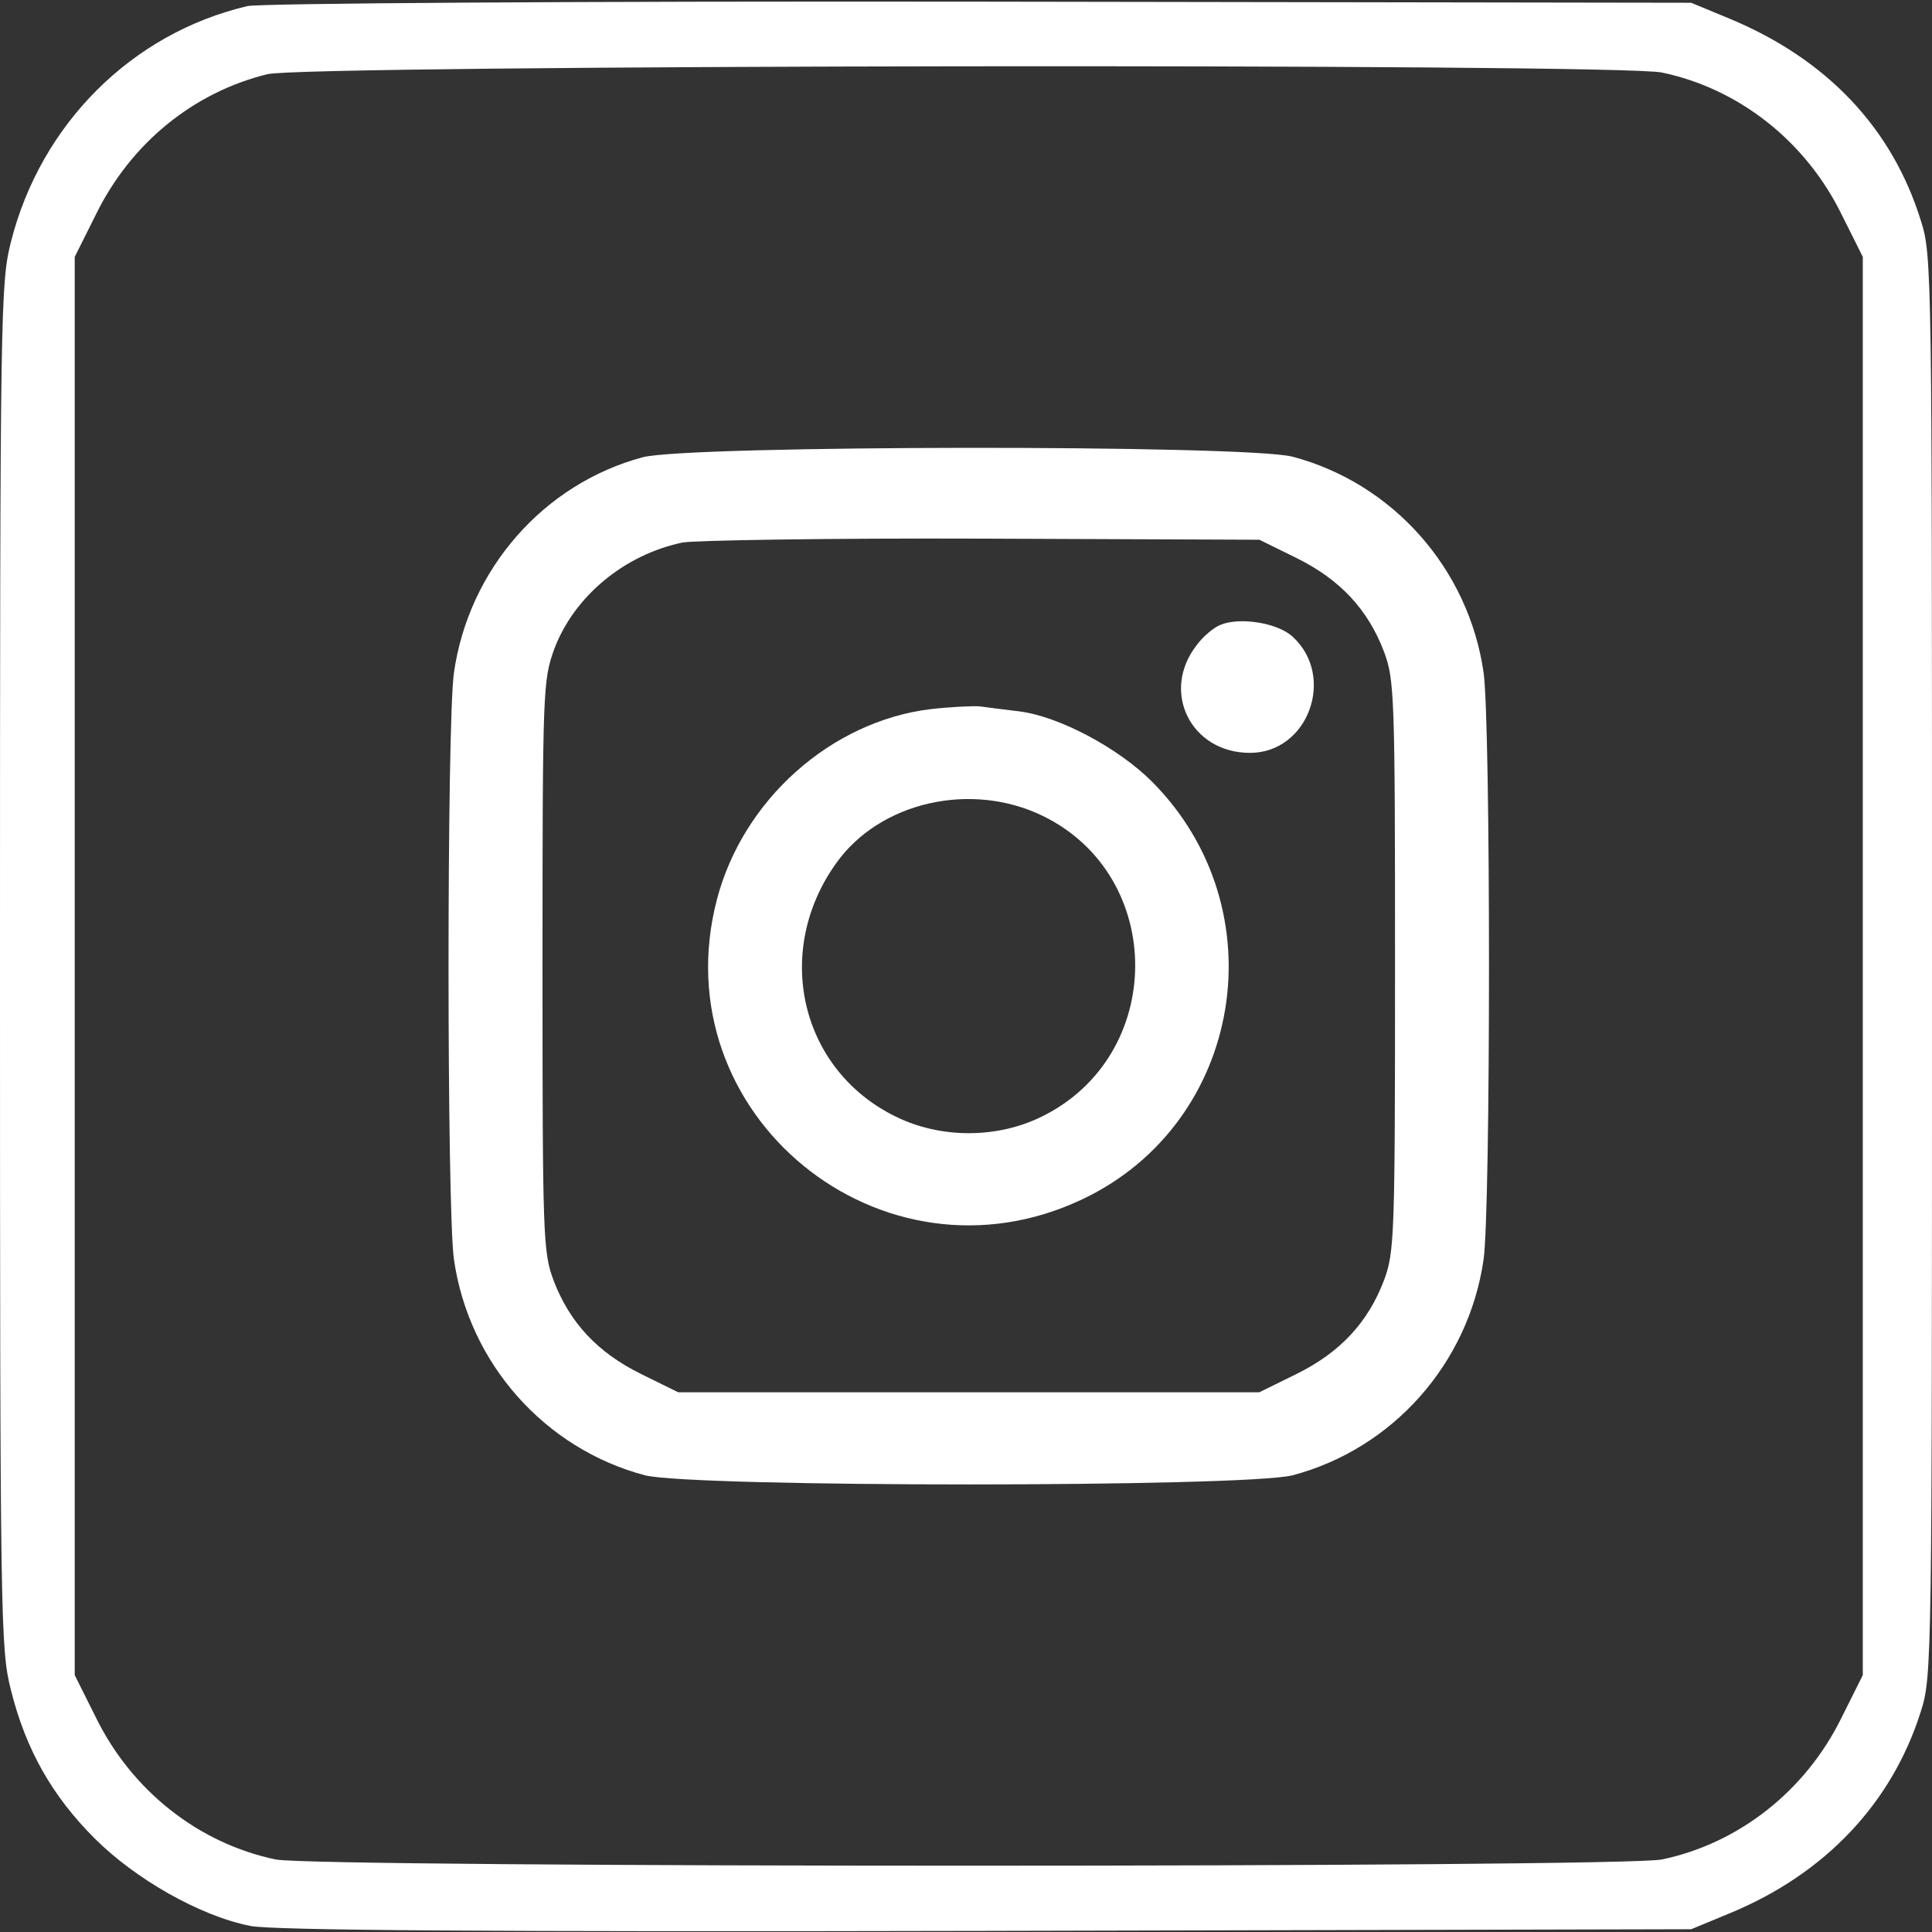
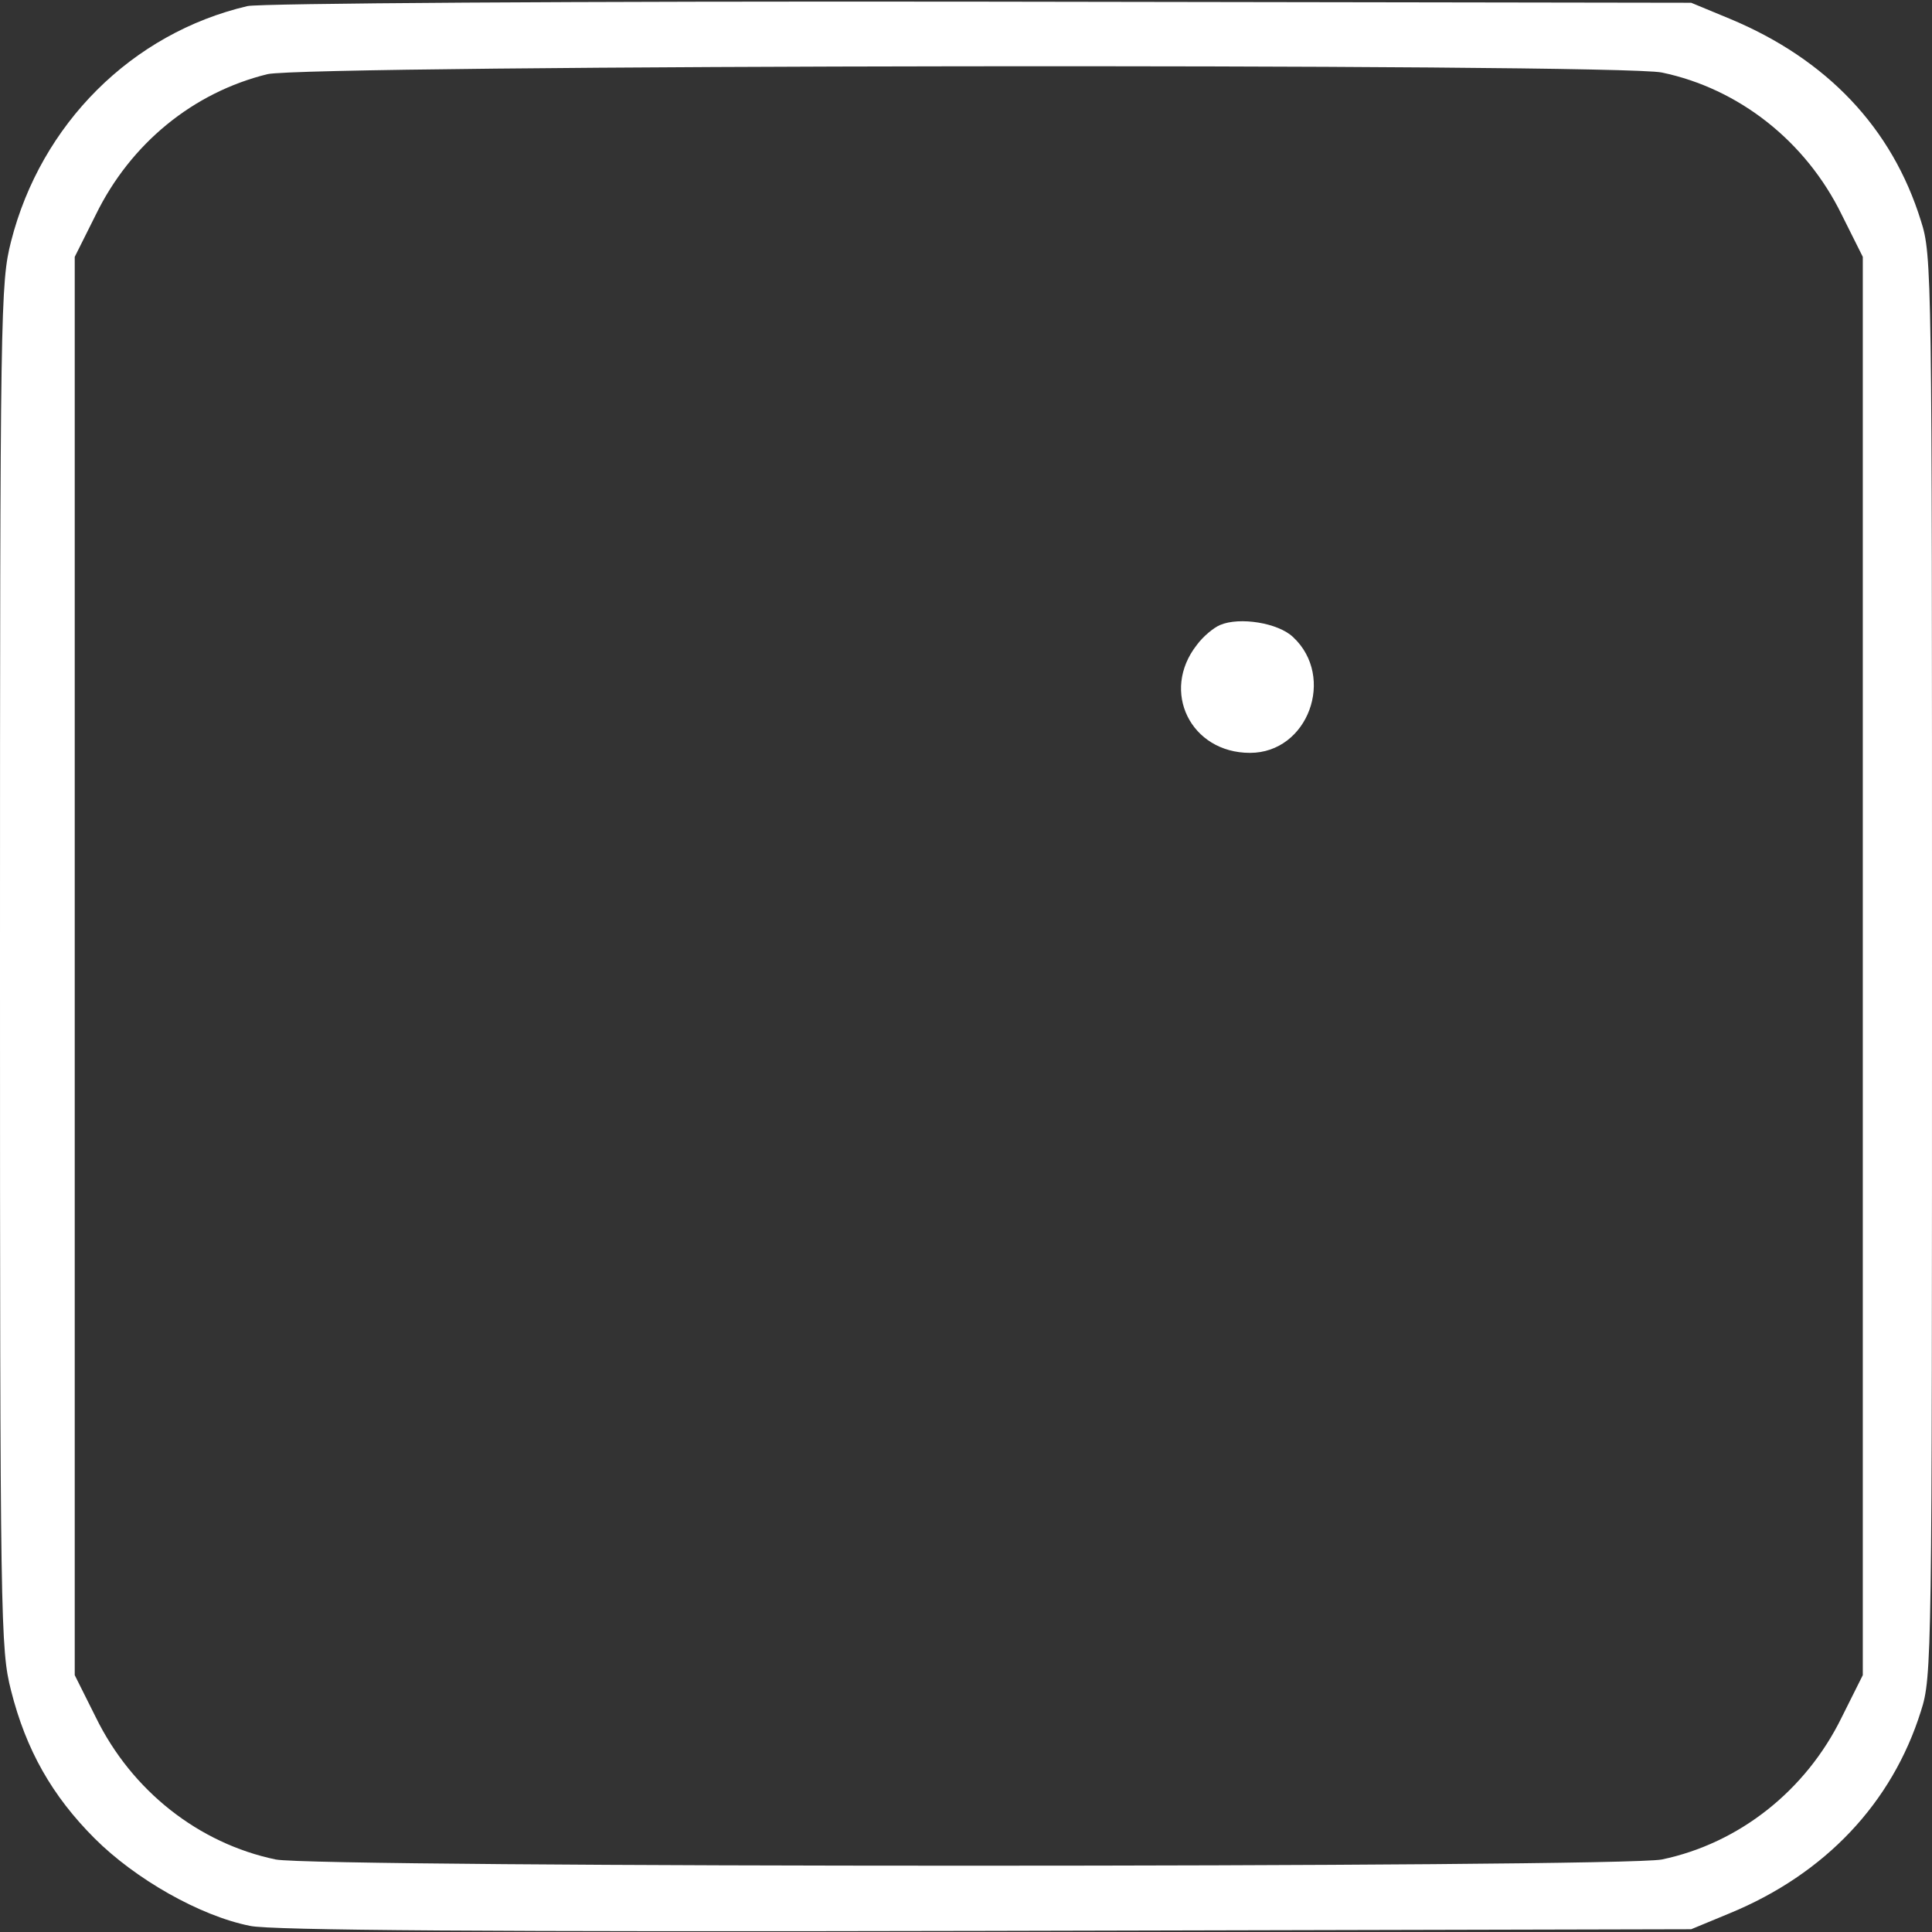
<svg xmlns="http://www.w3.org/2000/svg" version="1.0" width="349pt" height="349pt" viewBox="0 0 349 349" preserveAspectRatio="xMidYMid meet">
  <rect x="0" y="0" width="349" height="349" fill="#333333" stroke="none" />
  <g transform="translate(0,349) scale(0.1,-0.1)" fill="#ffffff" stroke="none">
    <path d="M447 3479 c-209 -49 -373 -213 -427 -425 -19 -75 -20 -115 -20 -1309 0 -1194 1 -1234 20 -1309 27 -107 74 -190 151 -267 73 -73 190 -140 281 -158 37 -8 430 -11 1328 -9 l1275 3 70 29 c172 71 293 199 345 365 20 62 20 93 20 1346 0 1253 0 1284 -20 1346 -52 168 -170 292 -345 365 l-70 29 -1285 2 c-738 1 -1301 -3 -1323 -8z m2555 -120 c139 -29 260 -124 325 -257 l38 -76 0 -1281 0 -1281 -38 -76 c-65 -133 -186 -228 -325 -257 -74 -15 -2430 -15 -2504 0 -139 29 -260 124 -325 257 l-38 76 0 1281 0 1281 38 76 c63 129 176 221 310 254 70 17 2438 20 2519 3z" fill="#ffffff" />
-     <path d="M1161 2664 c-179 -48 -314 -202 -341 -389 -13 -91 -13 -969 0 -1060 27 -188 164 -342 345 -390 88 -22 1082 -22 1170 0 181 48 318 202 345 390 13 91 13 969 0 1060 -27 188 -164 342 -345 390 -85 22 -1092 21 -1174 -1z m1181 -182 c79 -39 129 -93 158 -169 19 -51 20 -78 20 -568 0 -490 -1 -517 -20 -568 -29 -76 -79 -130 -158 -169 l-67 -33 -525 0 -525 0 -67 33 c-79 39 -129 93 -158 169 -19 51 -20 78 -20 568 0 501 1 516 21 572 36 96 127 171 232 193 23 4 267 8 542 7 l500 -2 67 -33z" fill="#ffffff" />
    <path d="M2204 2361 c-12 -5 -31 -21 -42 -36 -66 -84 -11 -195 96 -195 105 0 155 137 78 209 -27 26 -97 37 -132 22z" fill="#ffffff" />
-     <path d="M1681 2209 c-180 -22 -339 -164 -386 -344 -101 -388 298 -714 661 -541 290 138 354 524 125 754 -61 61 -168 118 -240 127 -25 3 -57 7 -71 9 -14 1 -54 -1 -89 -5z m203 -193 c223 -109 222 -433 -2 -543 -81 -40 -183 -40 -264 0 -172 84 -222 297 -108 457 79 112 245 149 374 86z" fill="#ffffff" />
  </g>
</svg>